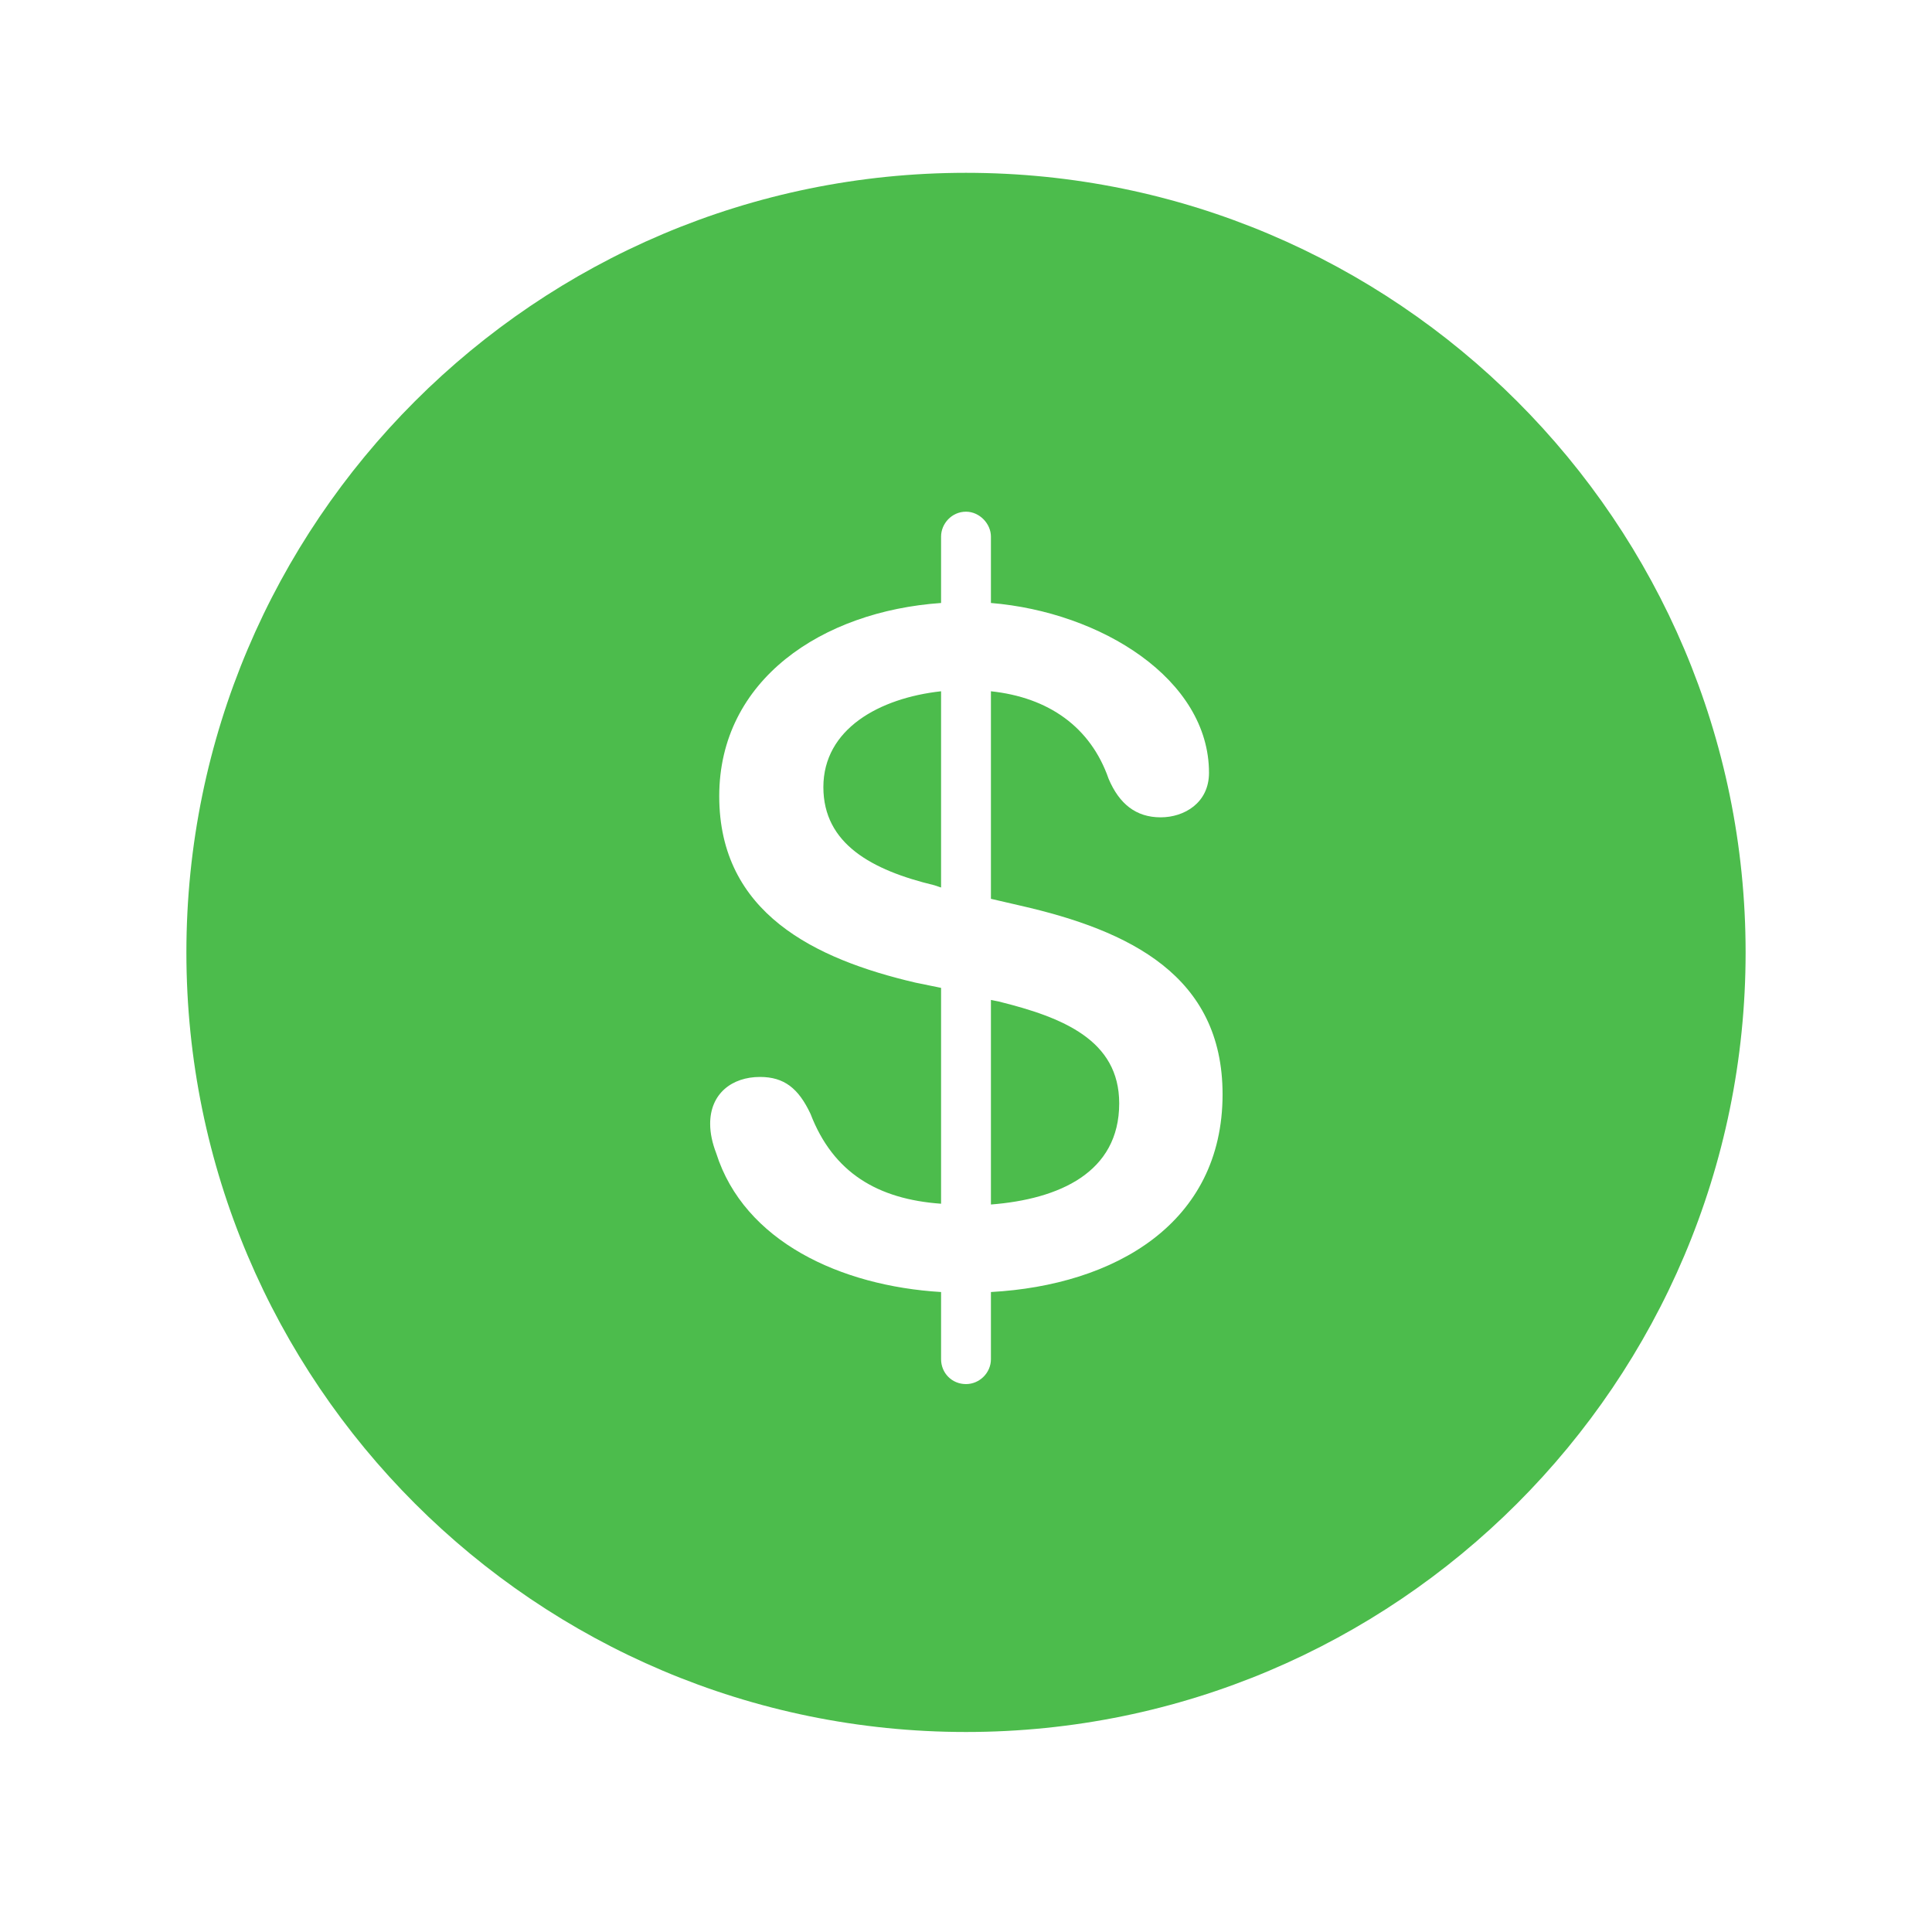
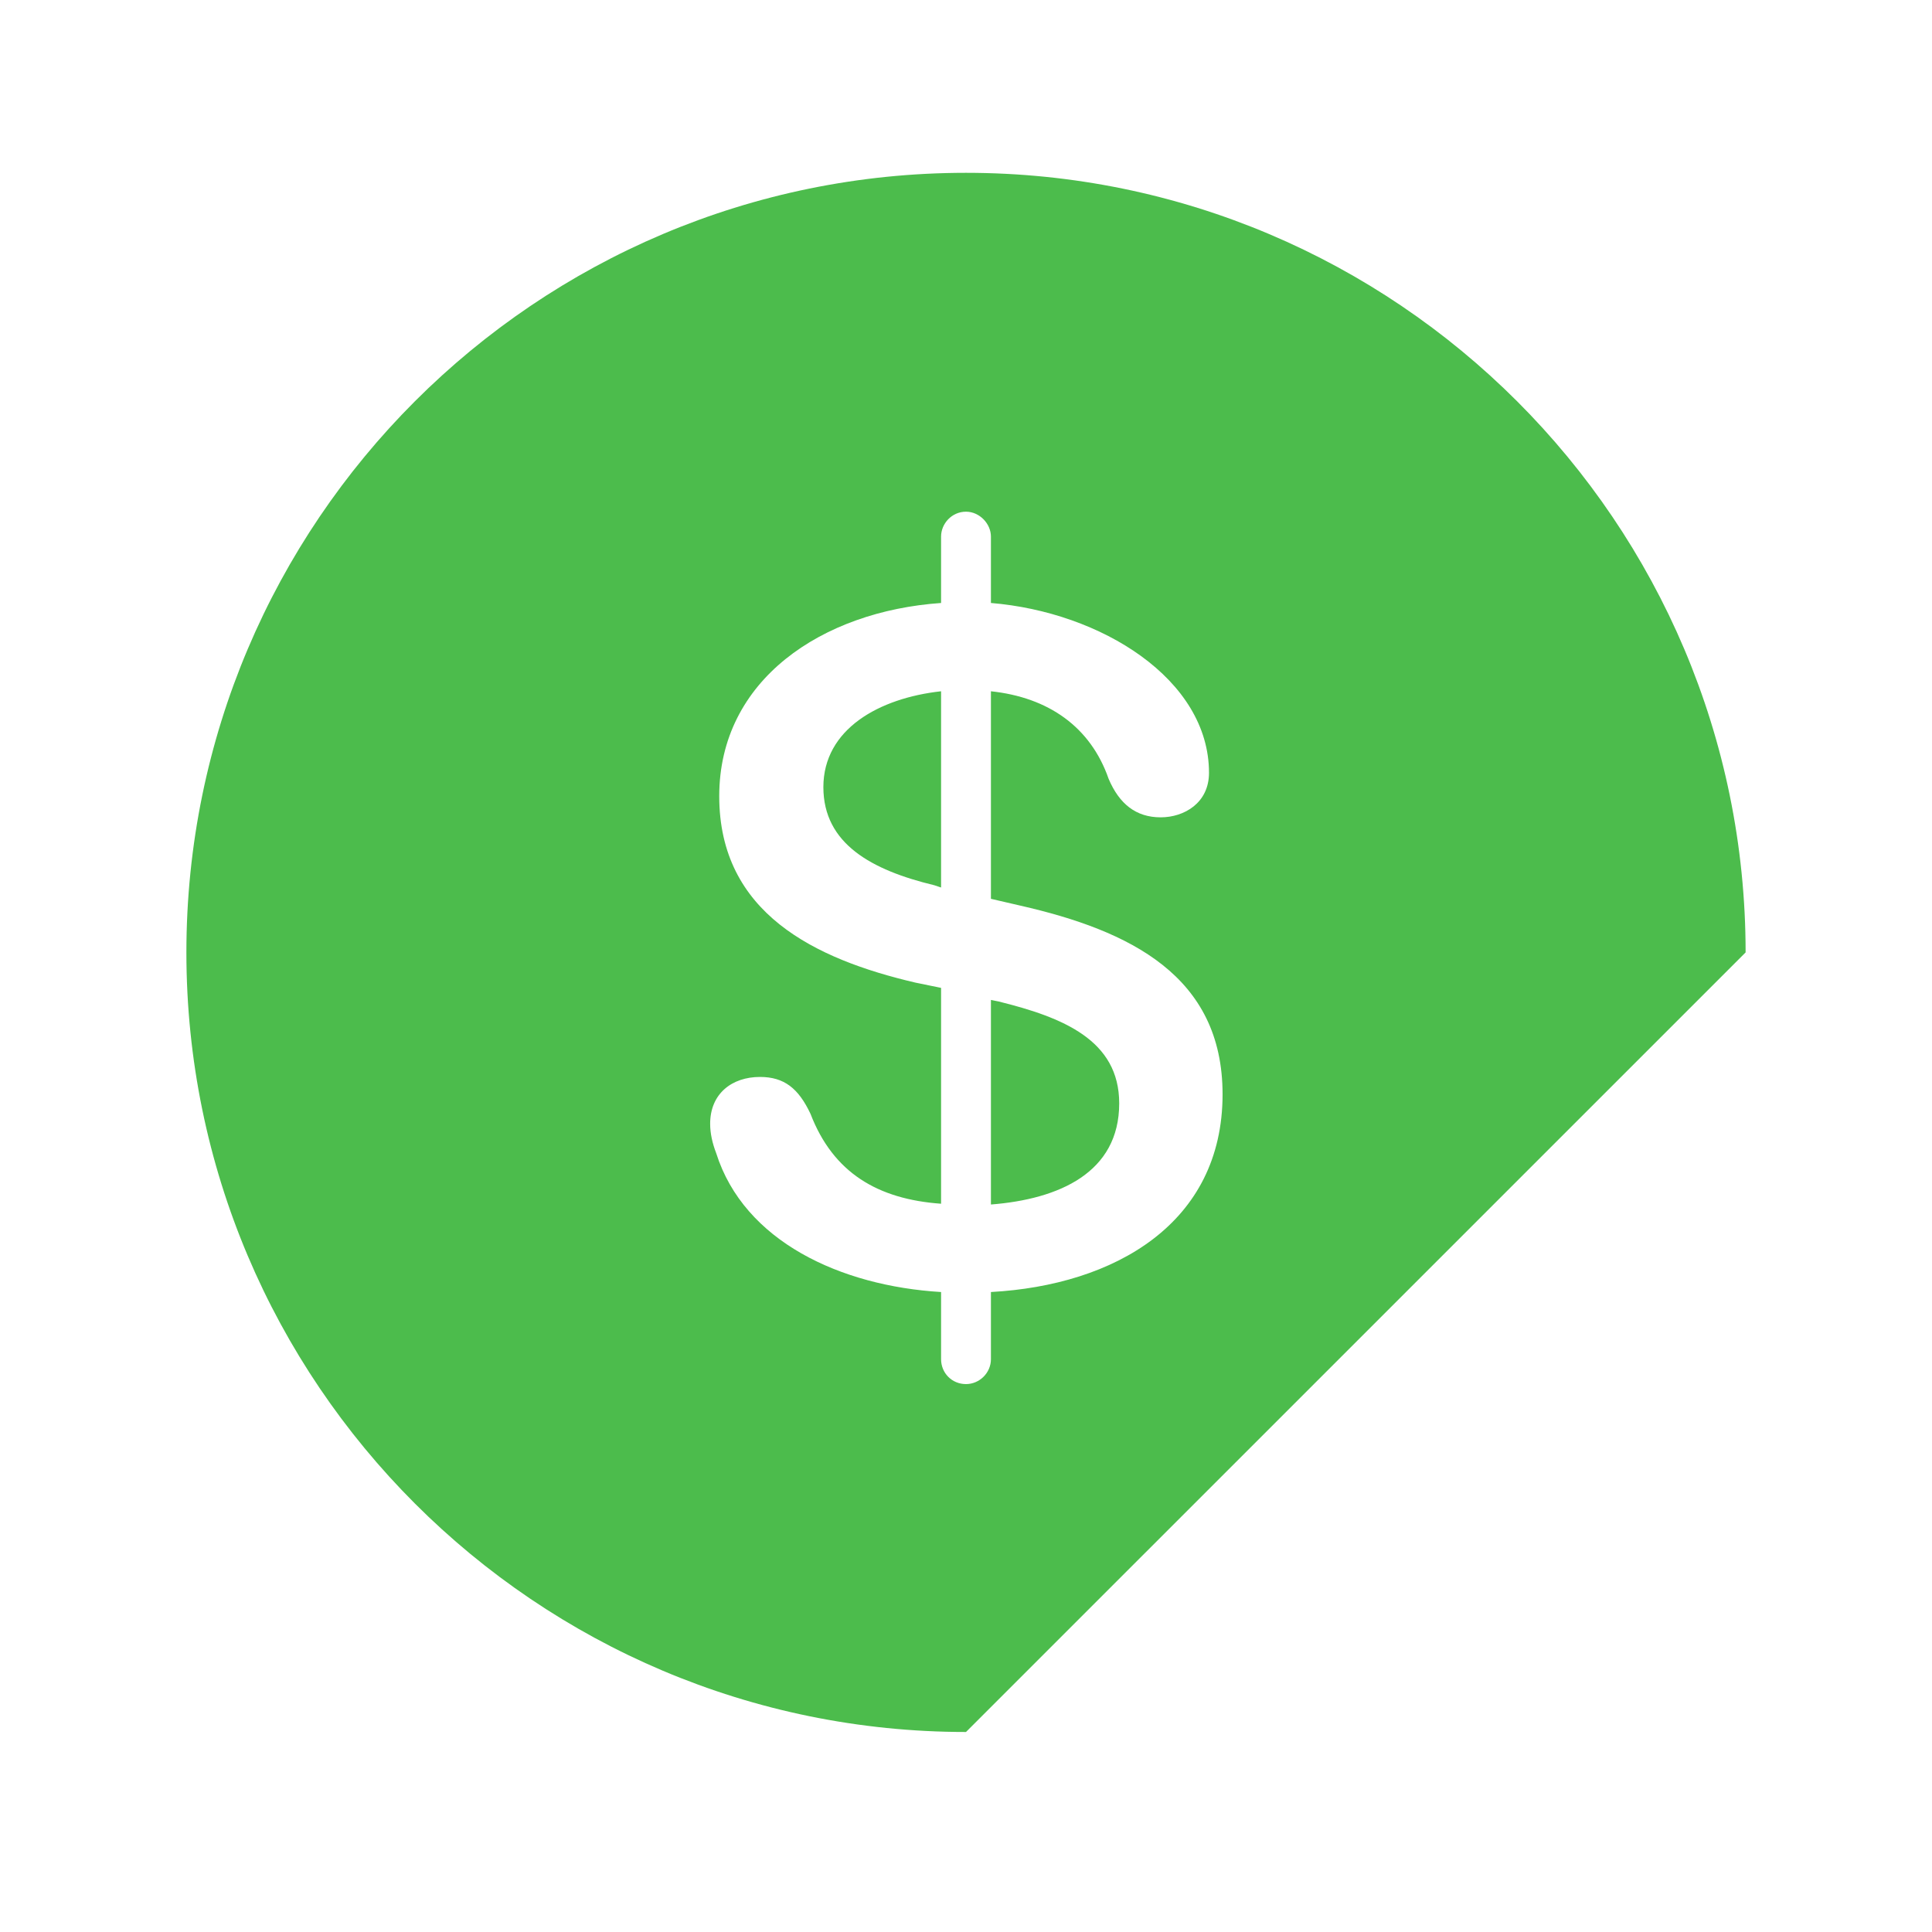
<svg xmlns="http://www.w3.org/2000/svg" width="40" height="40" viewBox="0 0 40 40" fill="none">
-   <path d="M20 35.859C11.094 35.859 3.859 28.625 3.859 19.719C3.859 10.812 11.094 3.578 20 3.578C28.906 3.578 36.141 10.812 36.141 19.719C36.141 28.625 28.906 35.859 20 35.859ZM20 28.656C20.281 28.656 20.516 28.422 20.516 28.141V26.75C23.078 26.609 25.312 25.328 25.312 22.656C25.312 20.203 23.391 19.266 21.125 18.75L20.516 18.609V14.312C21.703 14.438 22.578 15.047 22.953 16.125C23.172 16.641 23.516 16.922 24.031 16.922C24.516 16.922 25.031 16.625 25.031 16C25.031 14.062 22.797 12.672 20.516 12.484V11.109C20.516 10.844 20.281 10.594 20 10.594C19.703 10.594 19.484 10.844 19.484 11.109V12.484C17.016 12.656 14.891 14.078 14.891 16.484C14.891 18.906 16.875 19.859 18.953 20.344L19.484 20.453V24.922C18.172 24.828 17.25 24.281 16.781 23.062C16.531 22.531 16.234 22.297 15.734 22.297C15.156 22.297 14.703 22.641 14.703 23.266C14.703 23.469 14.75 23.672 14.828 23.875C15.406 25.703 17.406 26.625 19.484 26.75V28.141C19.484 28.422 19.703 28.656 20 28.656ZM17.047 16.297C17.047 15.094 18.203 14.453 19.484 14.312V18.375L19.344 18.328C18.047 18.016 17.047 17.469 17.047 16.297ZM20.516 24.938V20.703L20.672 20.734C22 21.062 23.172 21.531 23.172 22.844C23.172 24.281 21.922 24.828 20.516 24.938Z" fill="#4CBC4C" />
+   <path d="M20 35.859C11.094 35.859 3.859 28.625 3.859 19.719C3.859 10.812 11.094 3.578 20 3.578C28.906 3.578 36.141 10.812 36.141 19.719ZM20 28.656C20.281 28.656 20.516 28.422 20.516 28.141V26.75C23.078 26.609 25.312 25.328 25.312 22.656C25.312 20.203 23.391 19.266 21.125 18.75L20.516 18.609V14.312C21.703 14.438 22.578 15.047 22.953 16.125C23.172 16.641 23.516 16.922 24.031 16.922C24.516 16.922 25.031 16.625 25.031 16C25.031 14.062 22.797 12.672 20.516 12.484V11.109C20.516 10.844 20.281 10.594 20 10.594C19.703 10.594 19.484 10.844 19.484 11.109V12.484C17.016 12.656 14.891 14.078 14.891 16.484C14.891 18.906 16.875 19.859 18.953 20.344L19.484 20.453V24.922C18.172 24.828 17.25 24.281 16.781 23.062C16.531 22.531 16.234 22.297 15.734 22.297C15.156 22.297 14.703 22.641 14.703 23.266C14.703 23.469 14.75 23.672 14.828 23.875C15.406 25.703 17.406 26.625 19.484 26.75V28.141C19.484 28.422 19.703 28.656 20 28.656ZM17.047 16.297C17.047 15.094 18.203 14.453 19.484 14.312V18.375L19.344 18.328C18.047 18.016 17.047 17.469 17.047 16.297ZM20.516 24.938V20.703L20.672 20.734C22 21.062 23.172 21.531 23.172 22.844C23.172 24.281 21.922 24.828 20.516 24.938Z" fill="#4CBC4C" />
</svg>